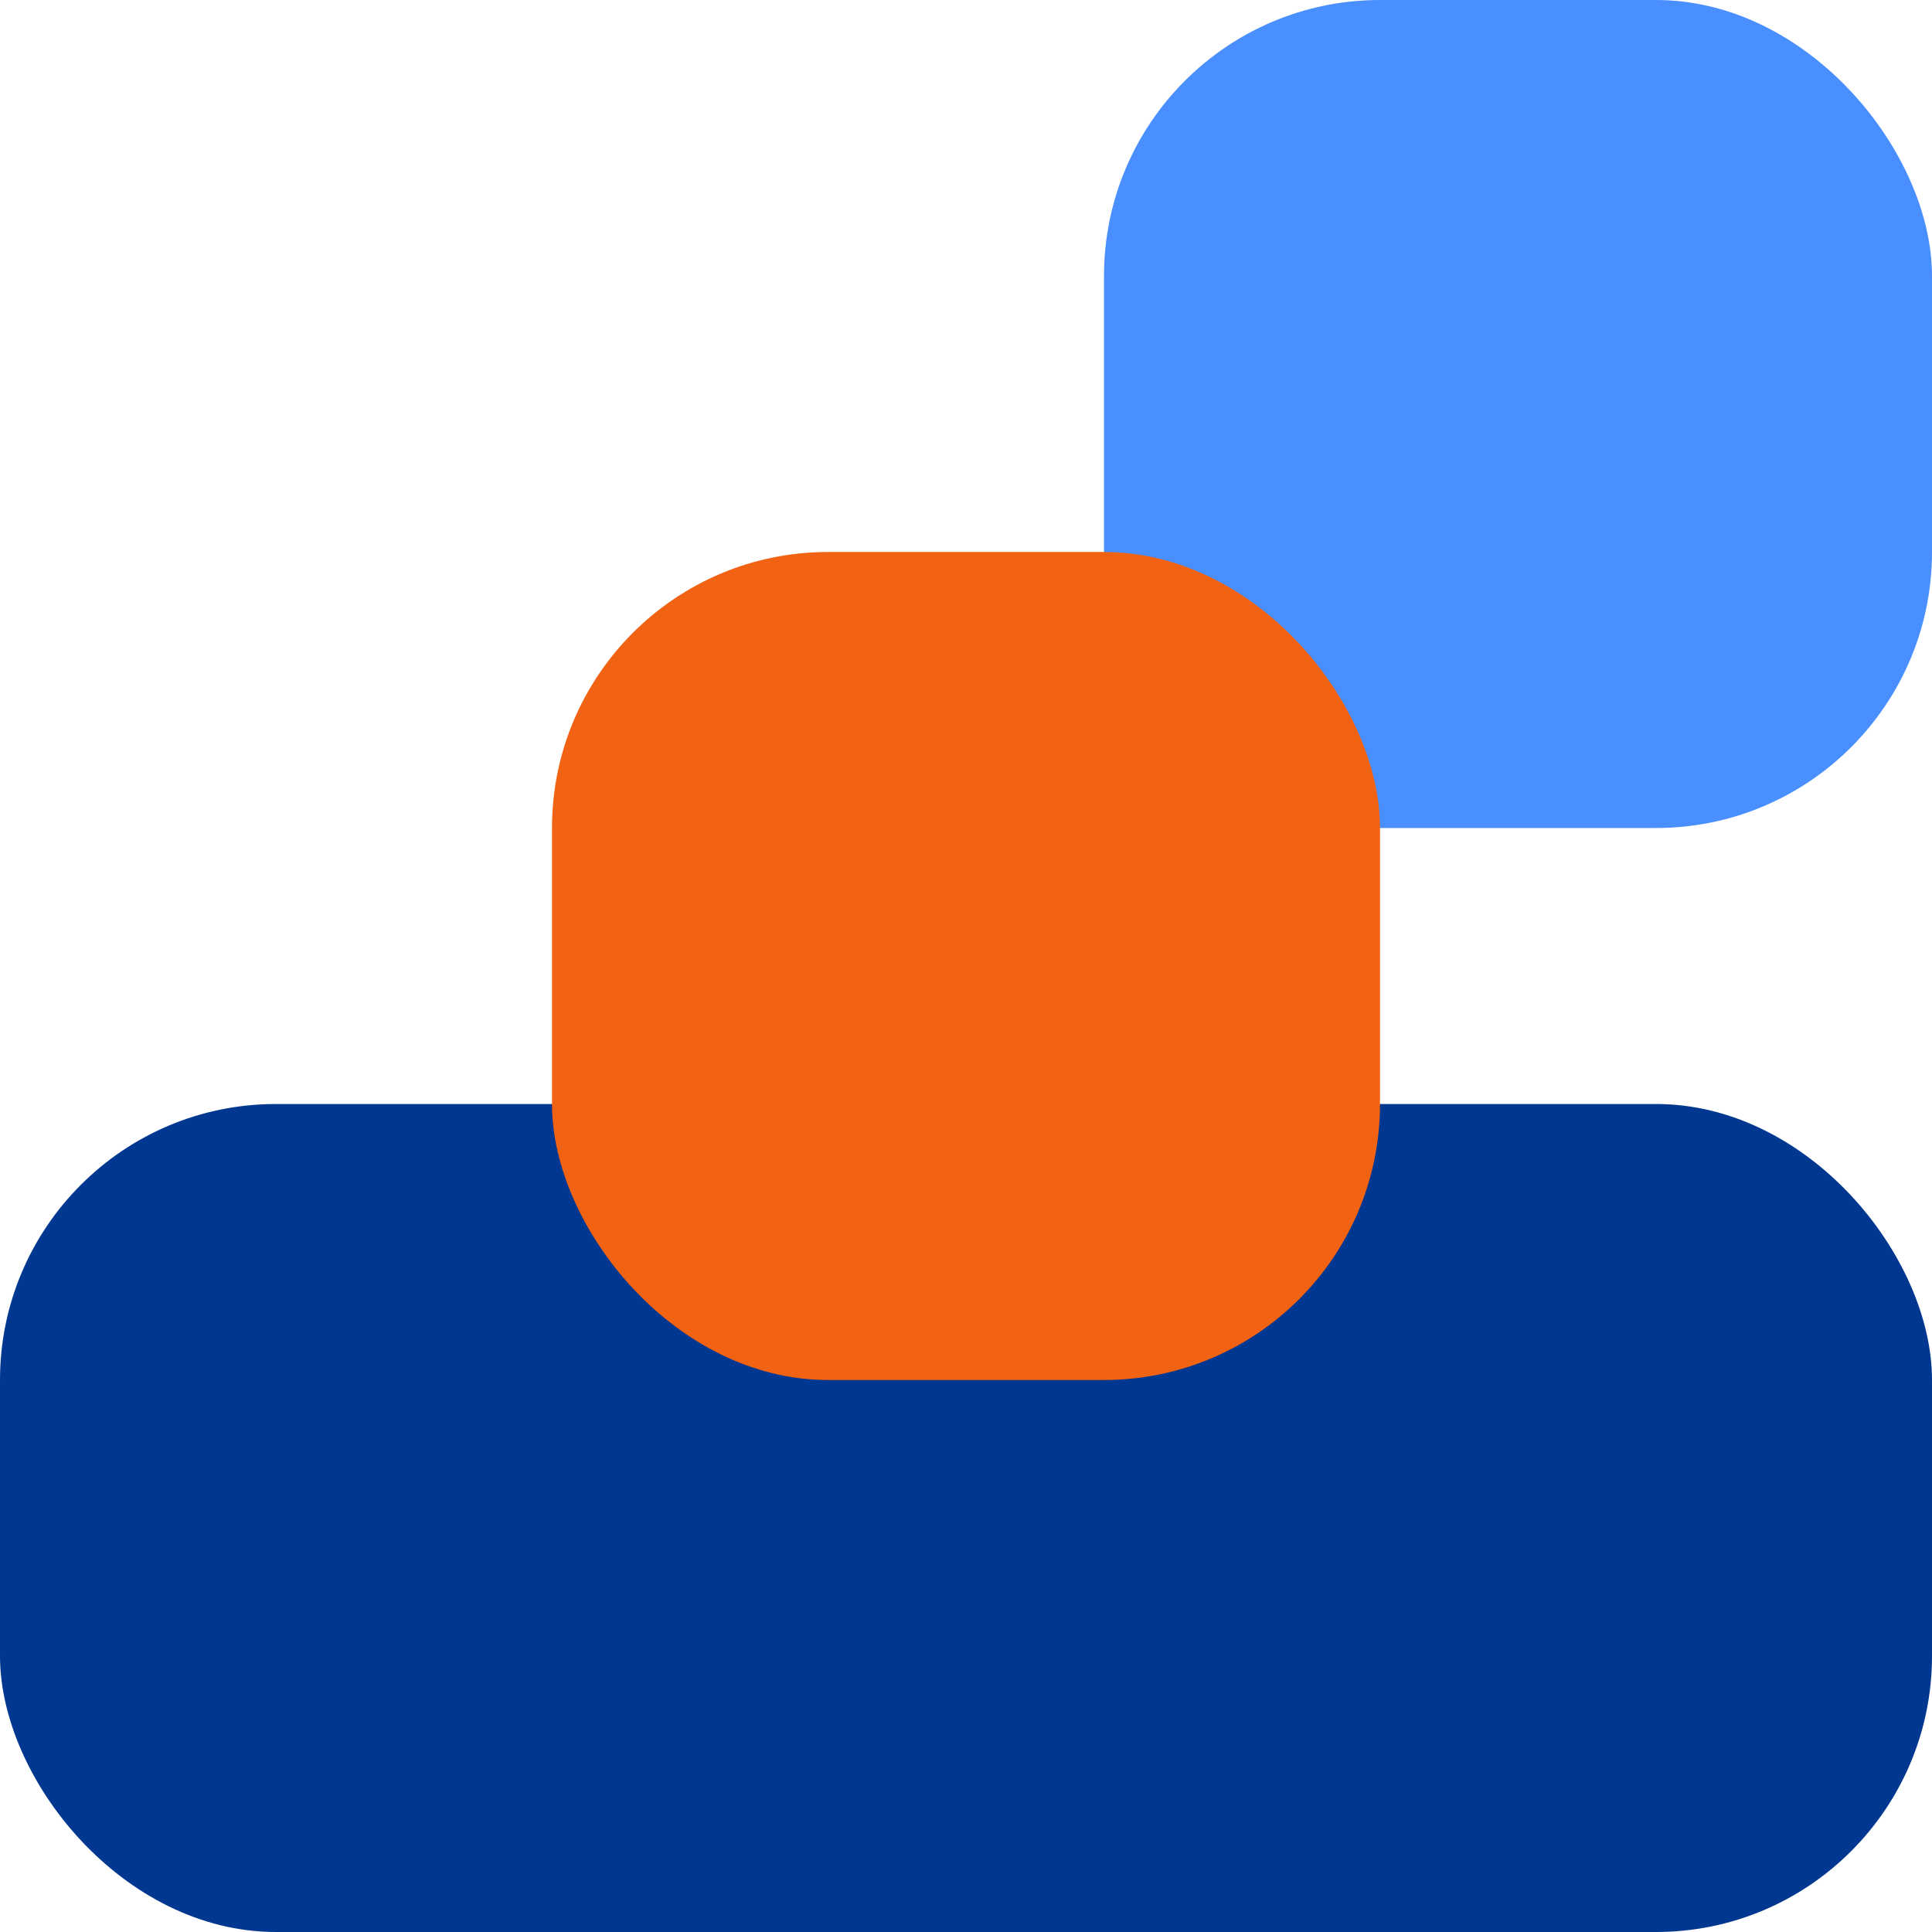
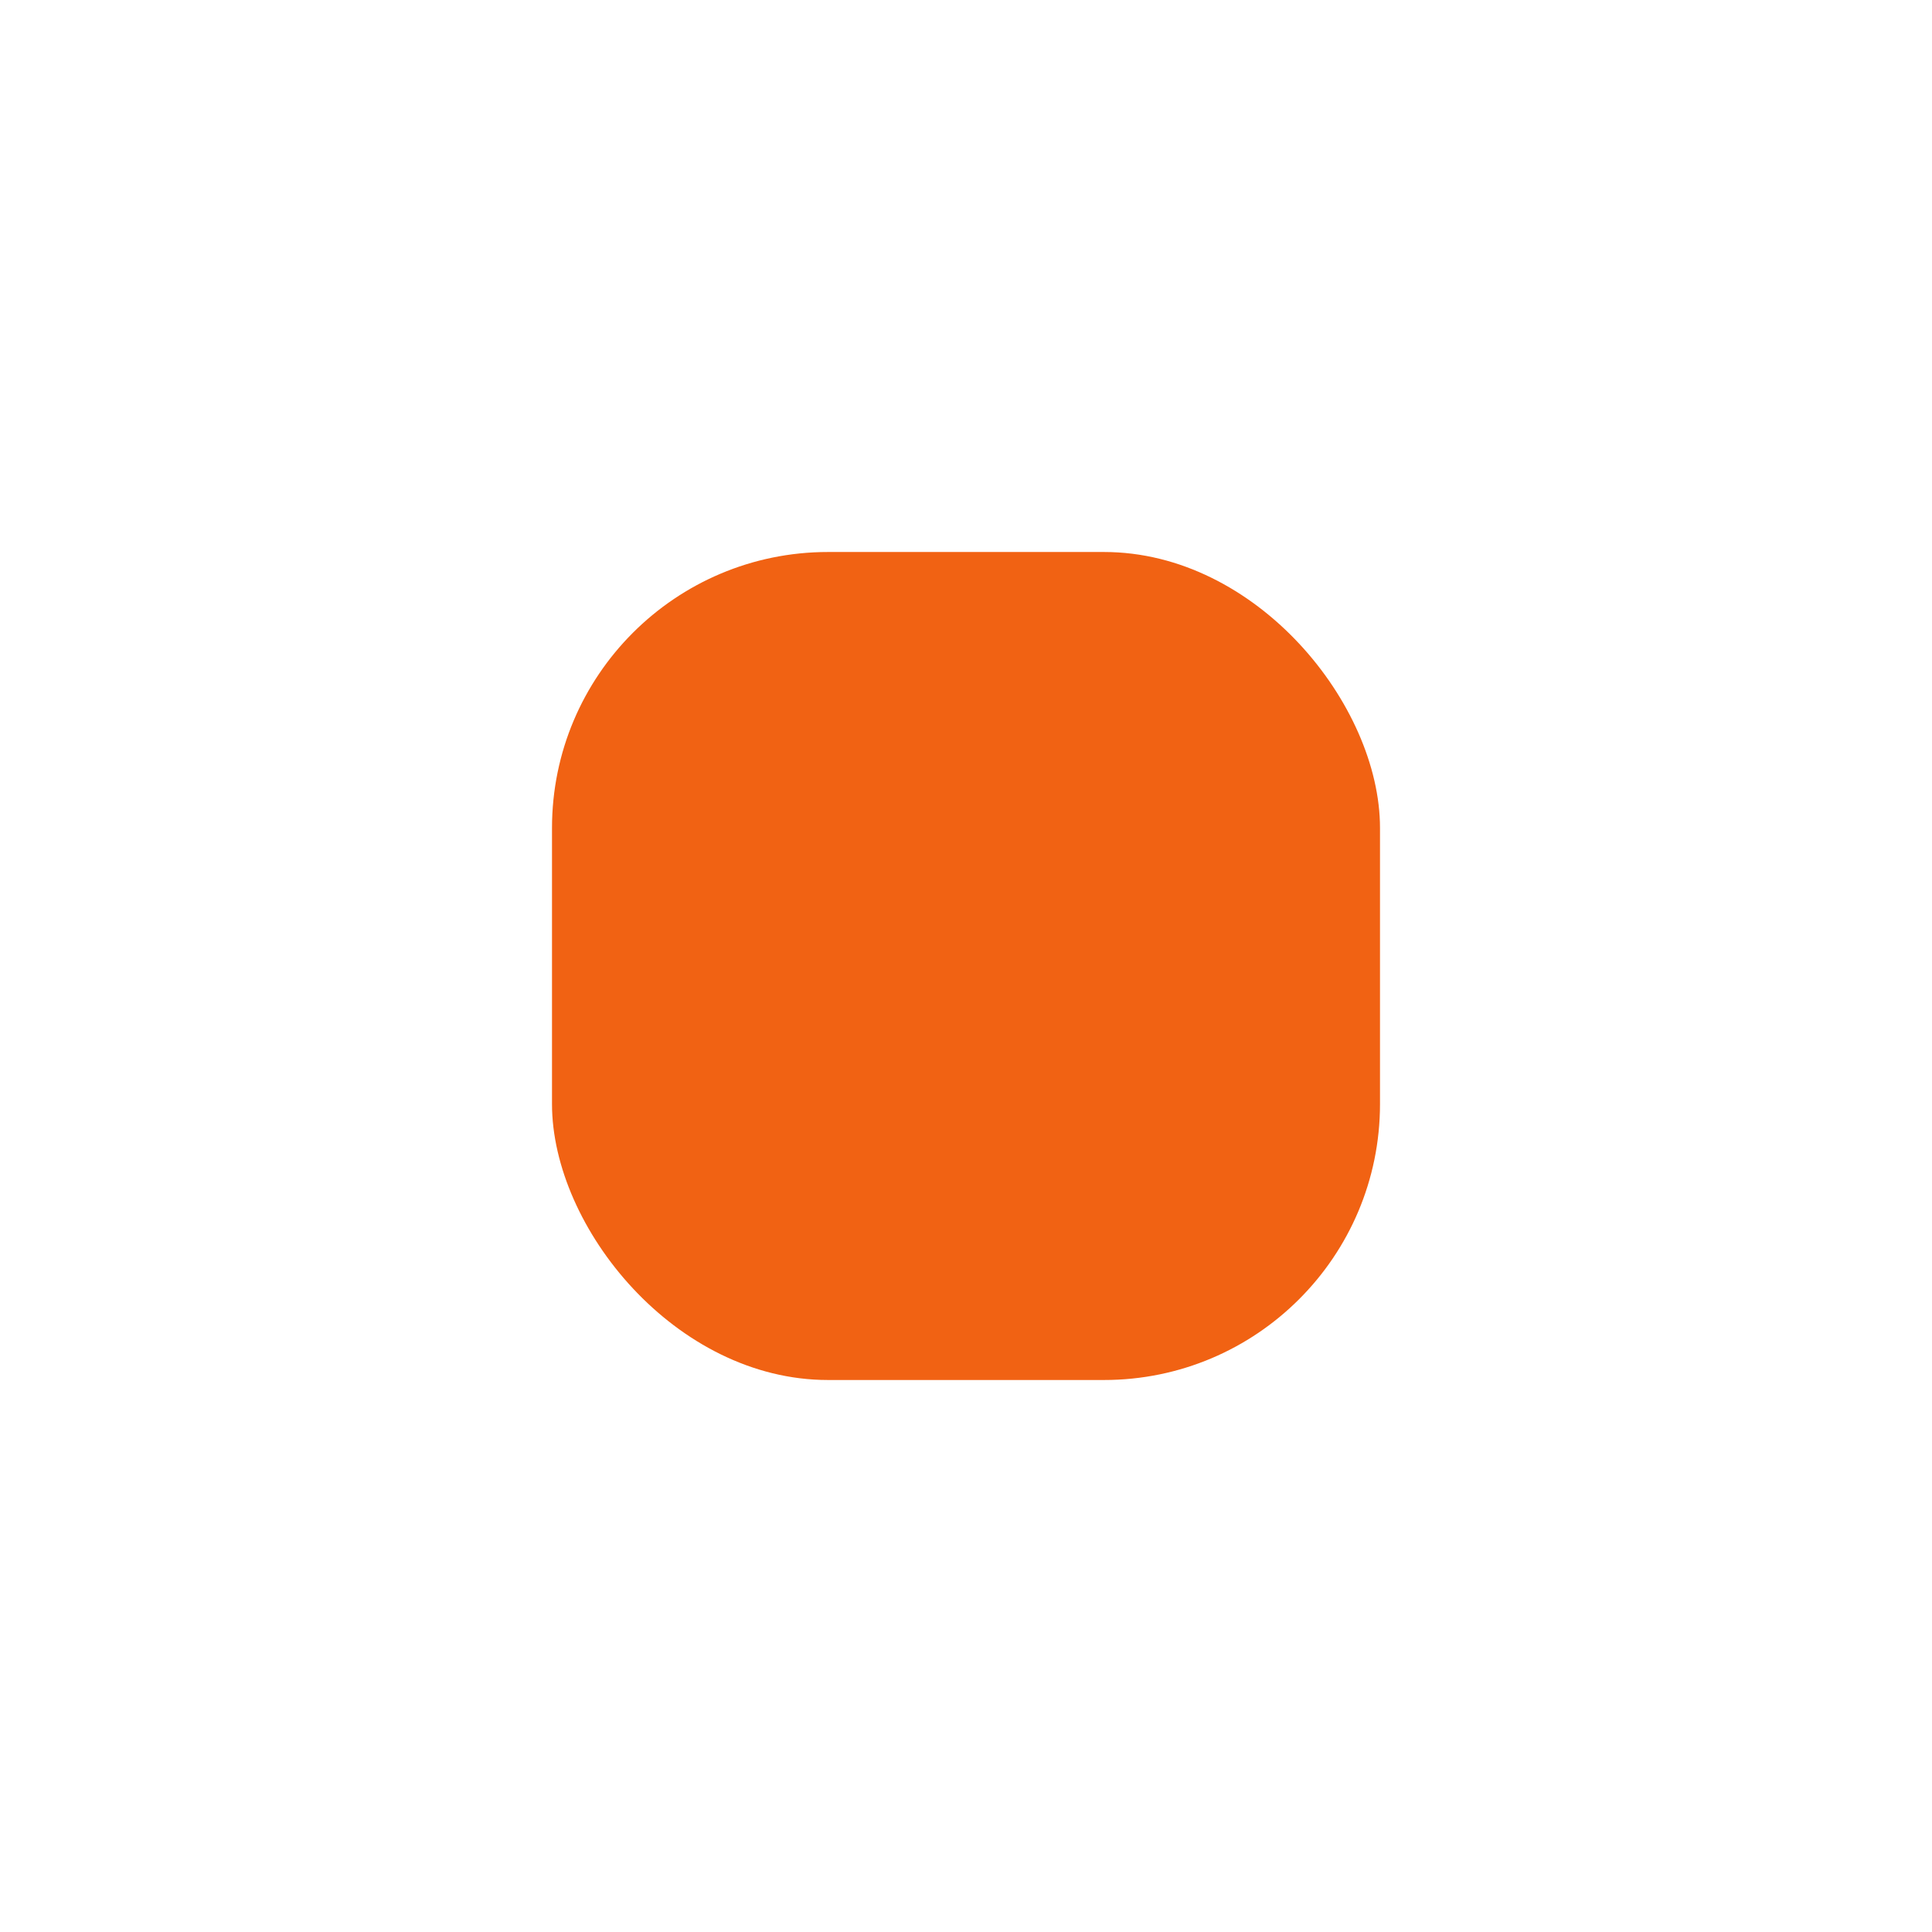
<svg xmlns="http://www.w3.org/2000/svg" width="56" height="56" viewBox="0 0 56 56" fill="none">
-   <rect y="32" width="56" height="24" rx="8" fill="#003790" />
-   <rect x="32" width="24" height="24" rx="8" fill="#4A8FFF" />
  <rect x="16" y="16" width="24" height="24" rx="8" fill="#F16213" />
</svg>